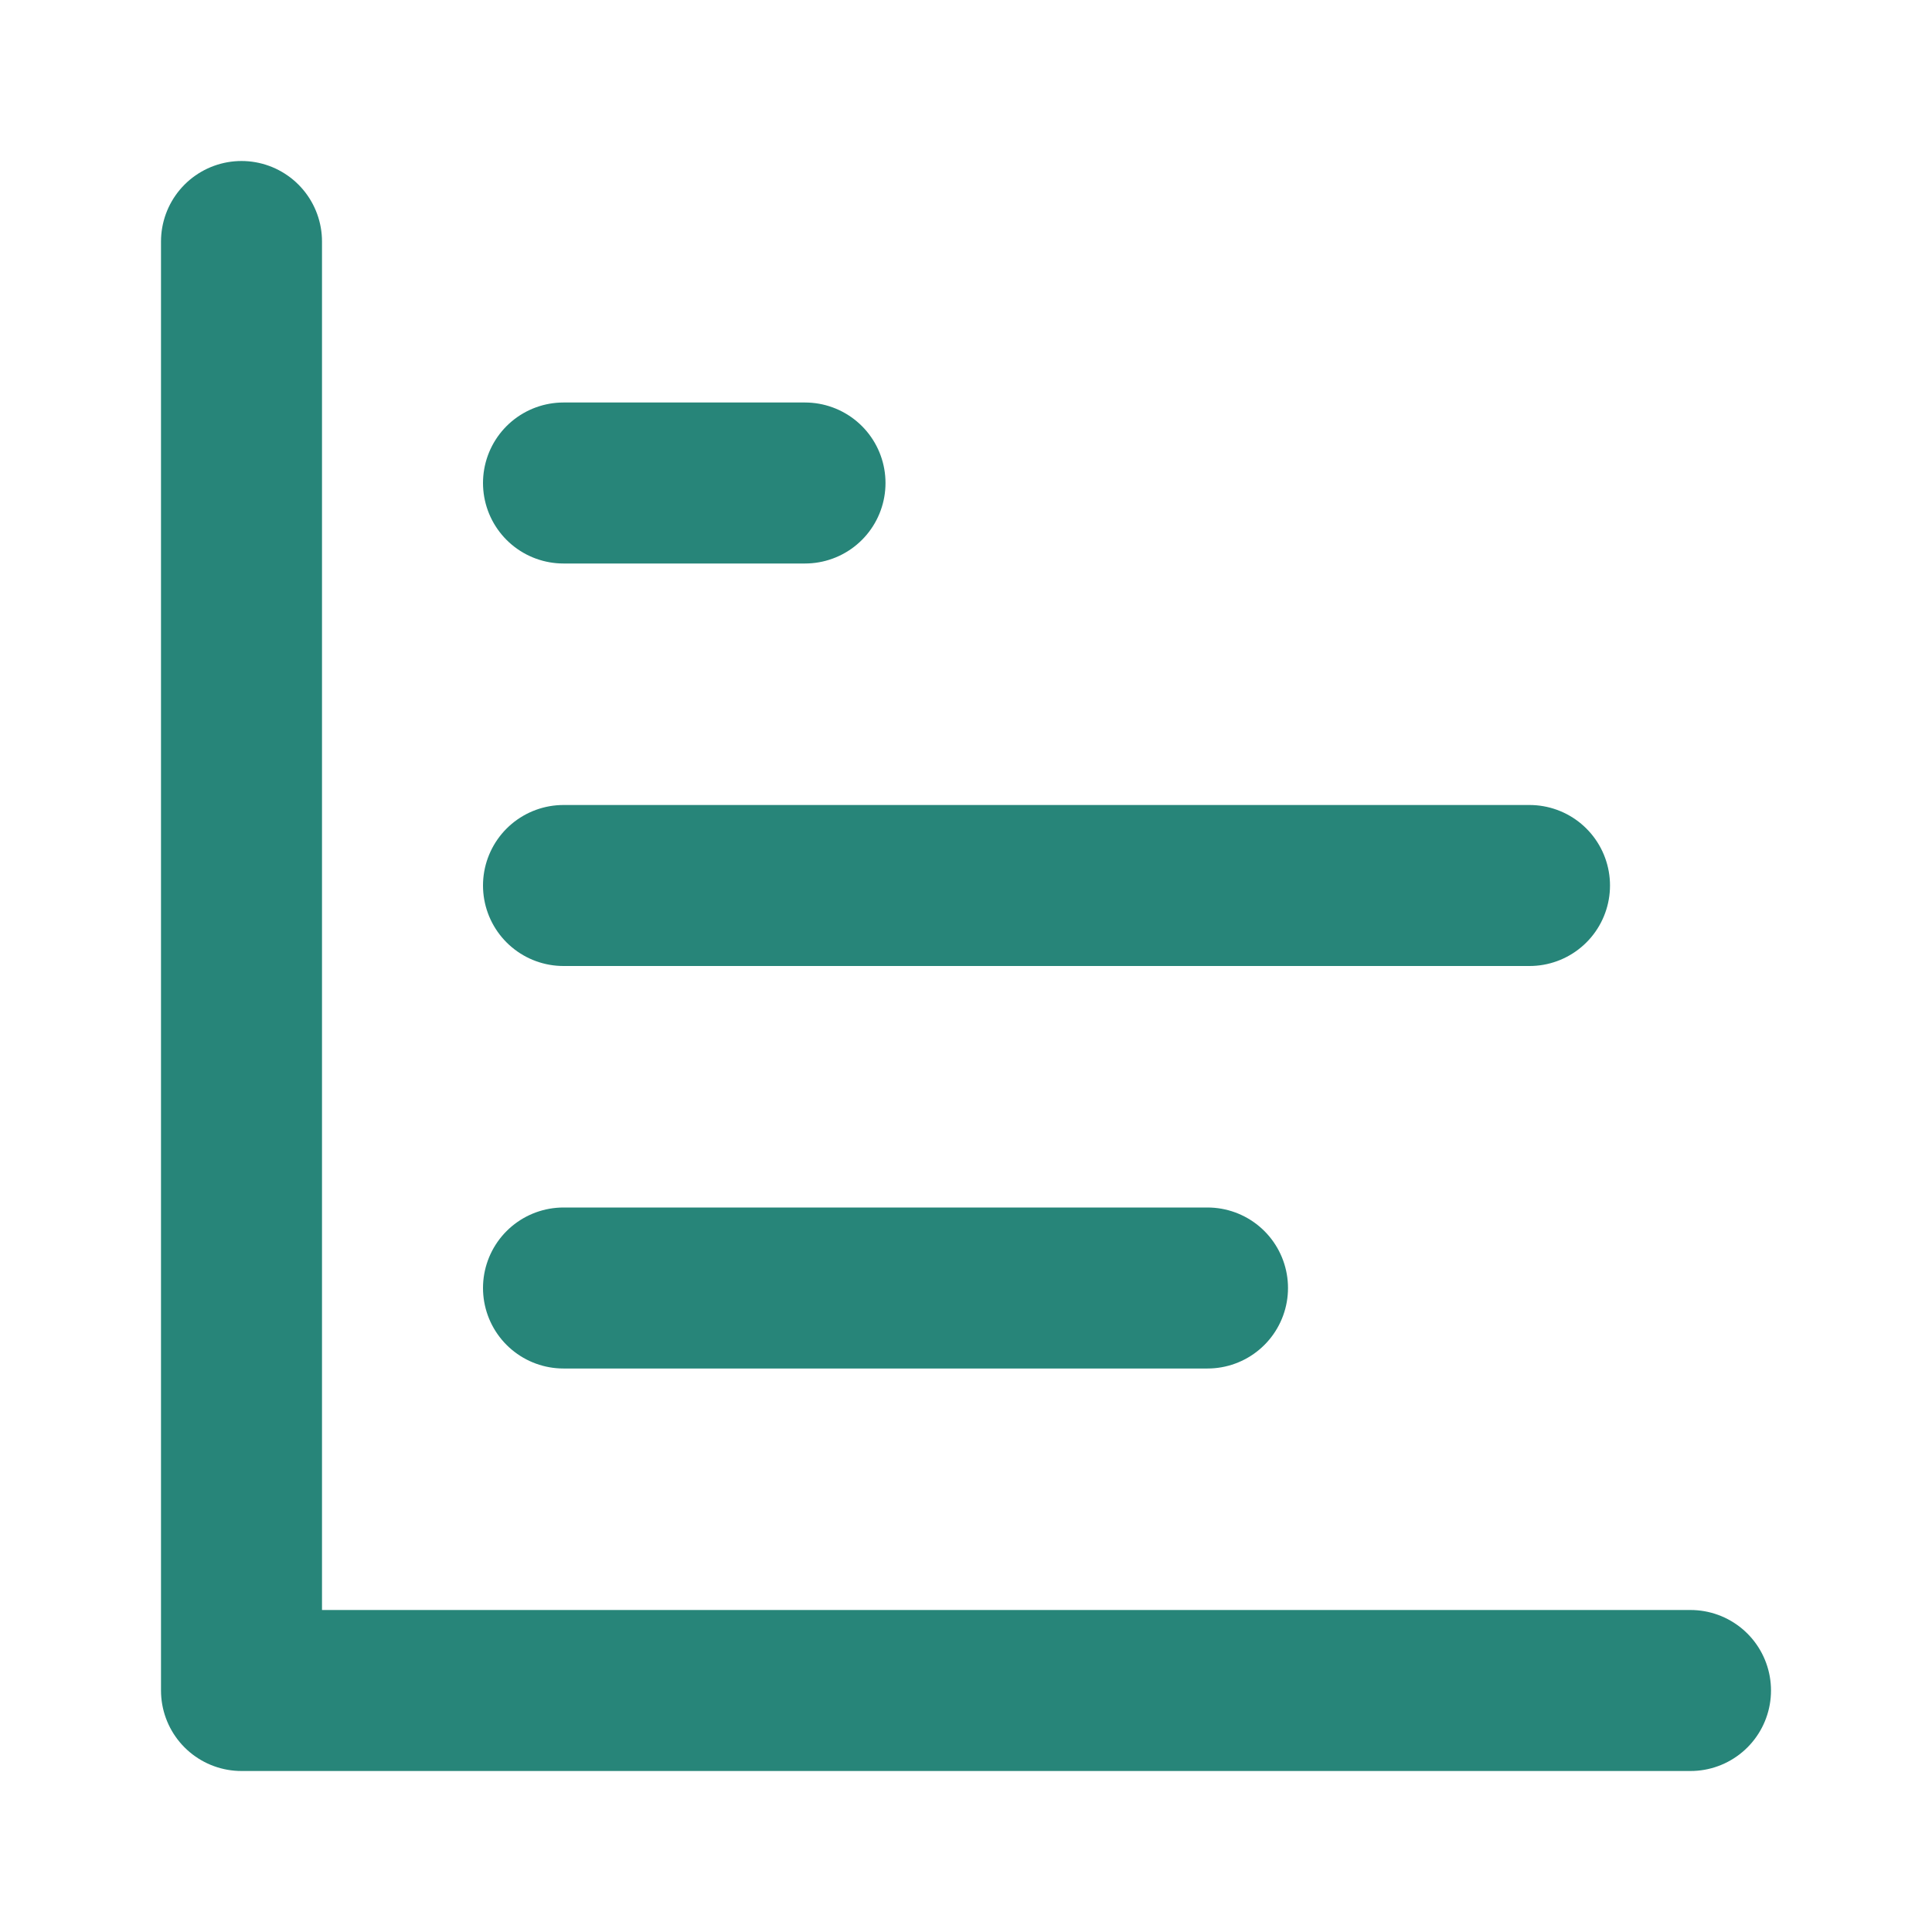
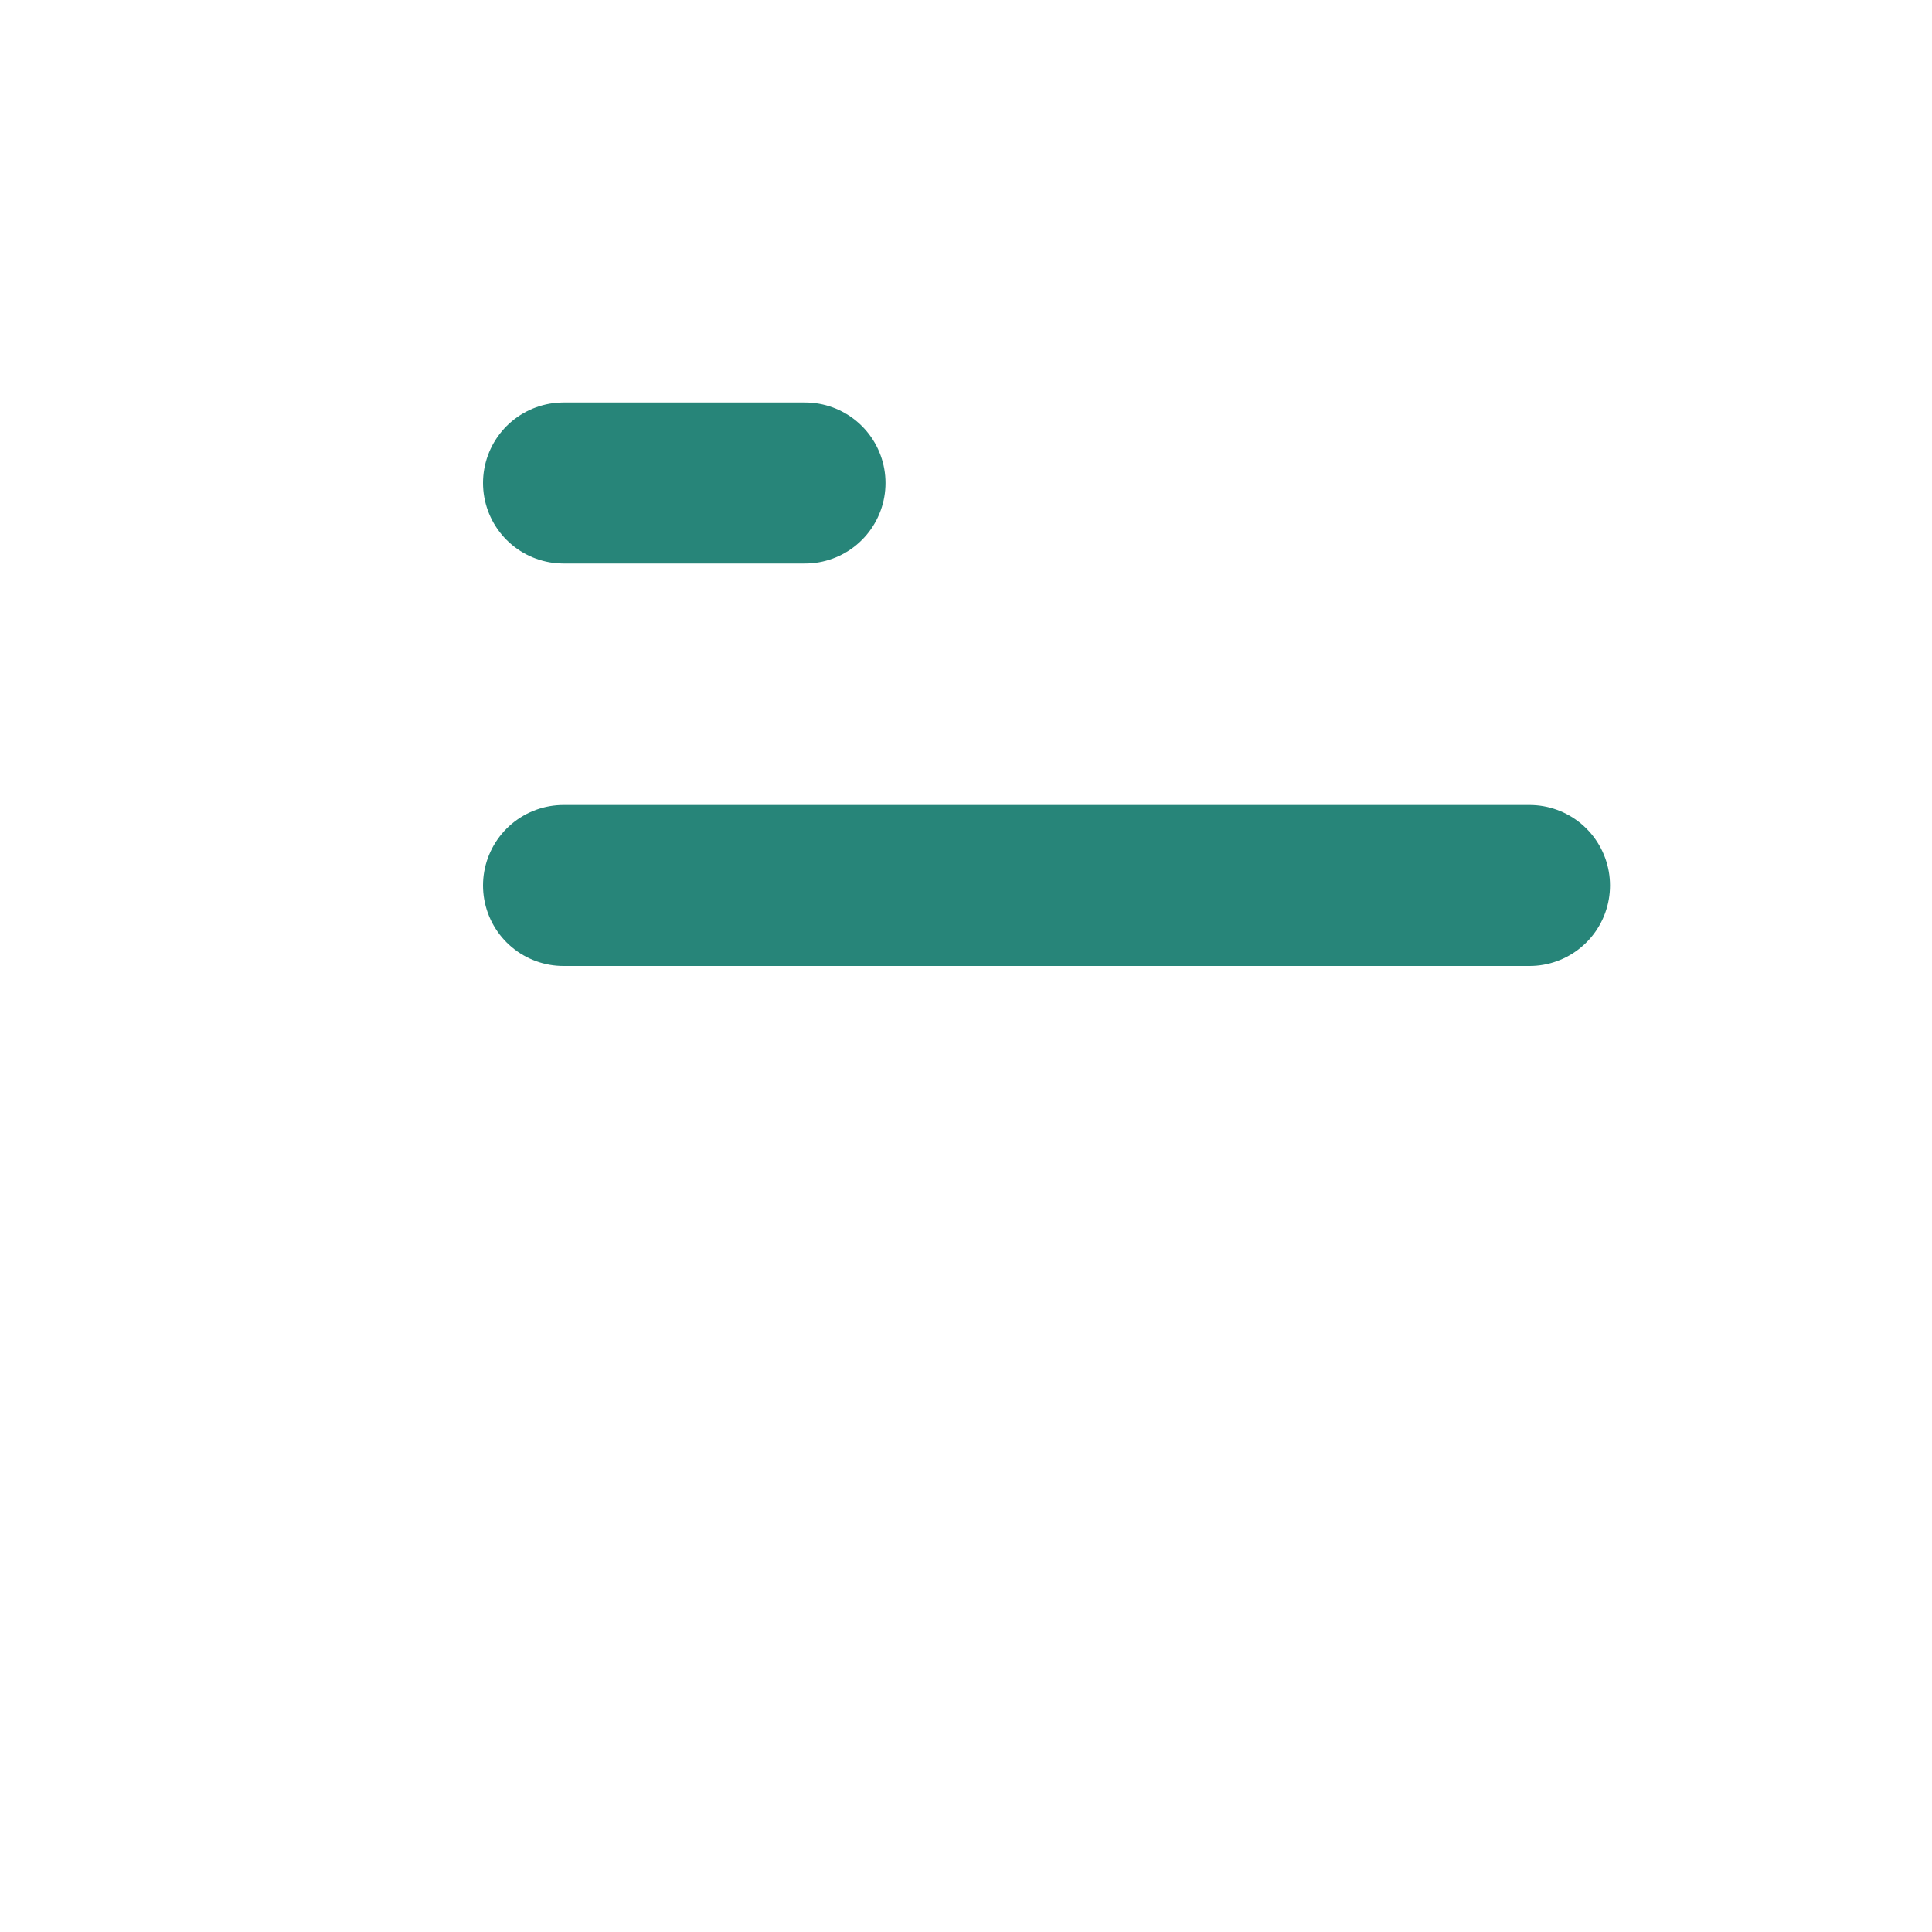
<svg xmlns="http://www.w3.org/2000/svg" width="24" height="24" viewBox="0 0 24 24" fill="none">
-   <path d="M3 3V21H21" stroke="#278579" stroke-width="2" stroke-linecap="round" stroke-linejoin="round" />
-   <path d="M7 16H15" stroke="#278579" stroke-width="2" stroke-linecap="round" stroke-linejoin="round" />
  <path d="M7 11H19" stroke="#278579" stroke-width="2" stroke-linecap="round" stroke-linejoin="round" />
  <path d="M7 6H10" stroke="#278579" stroke-width="2" stroke-linecap="round" stroke-linejoin="round" />
</svg>